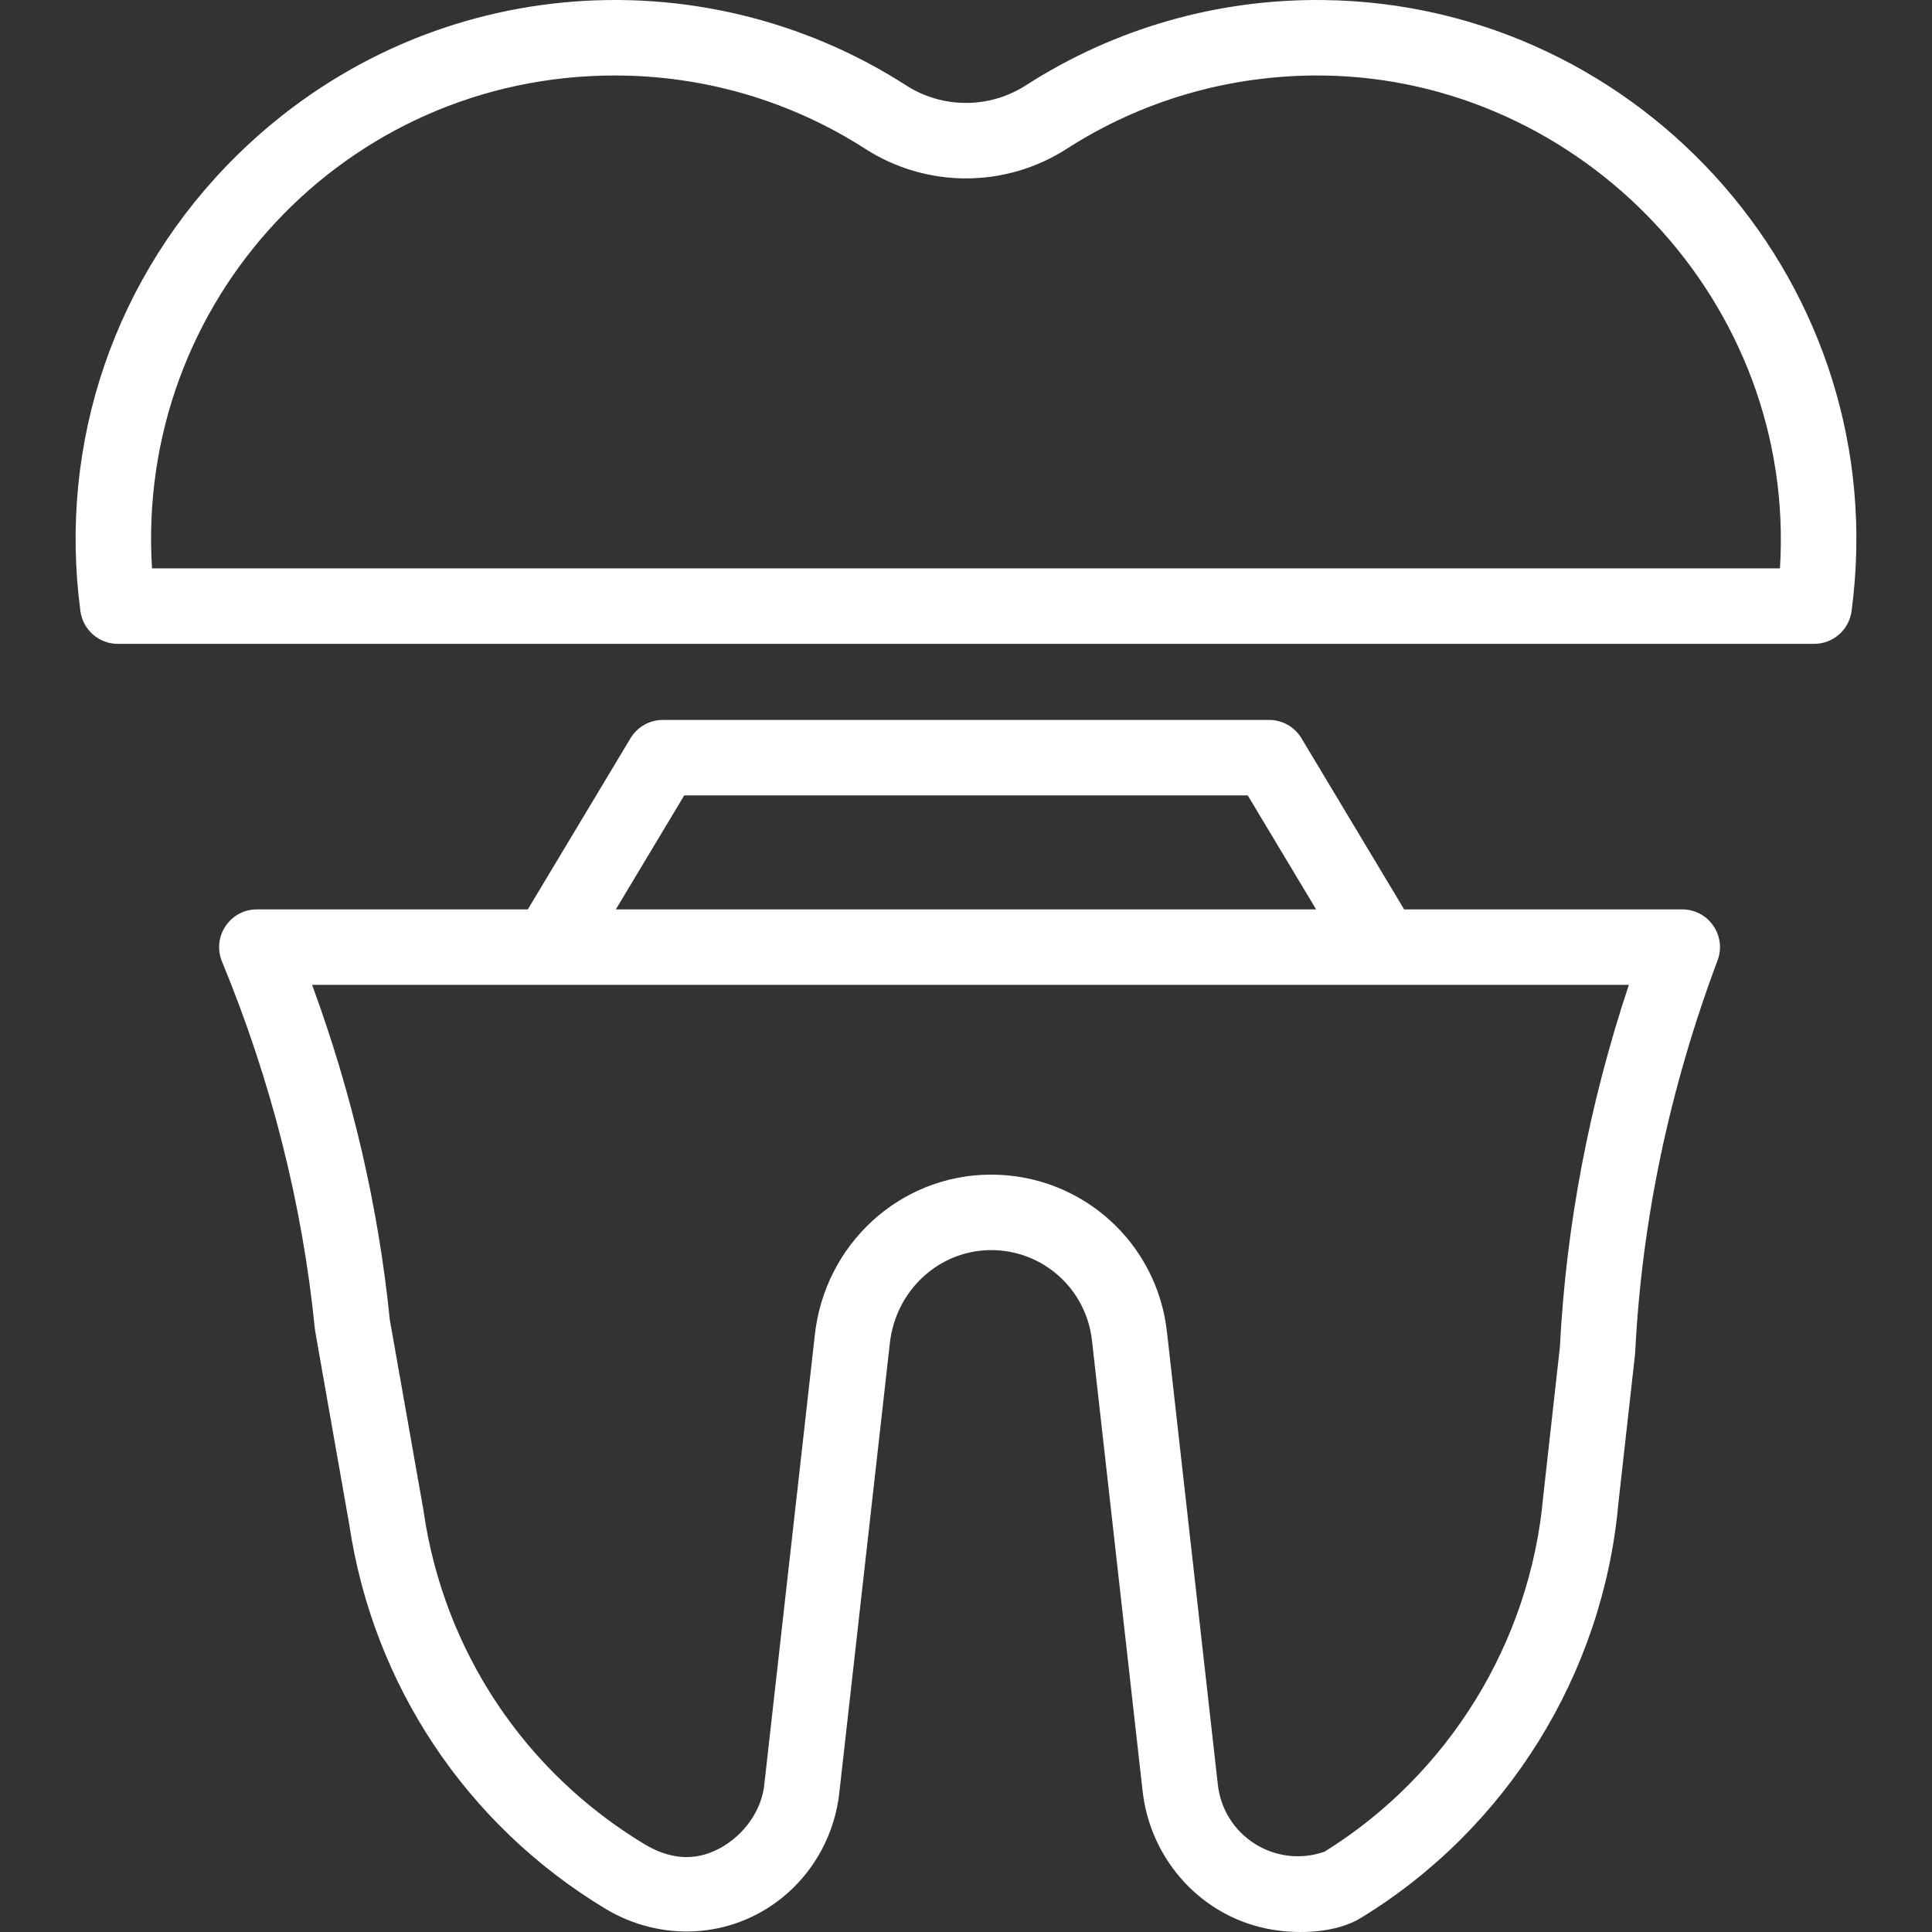
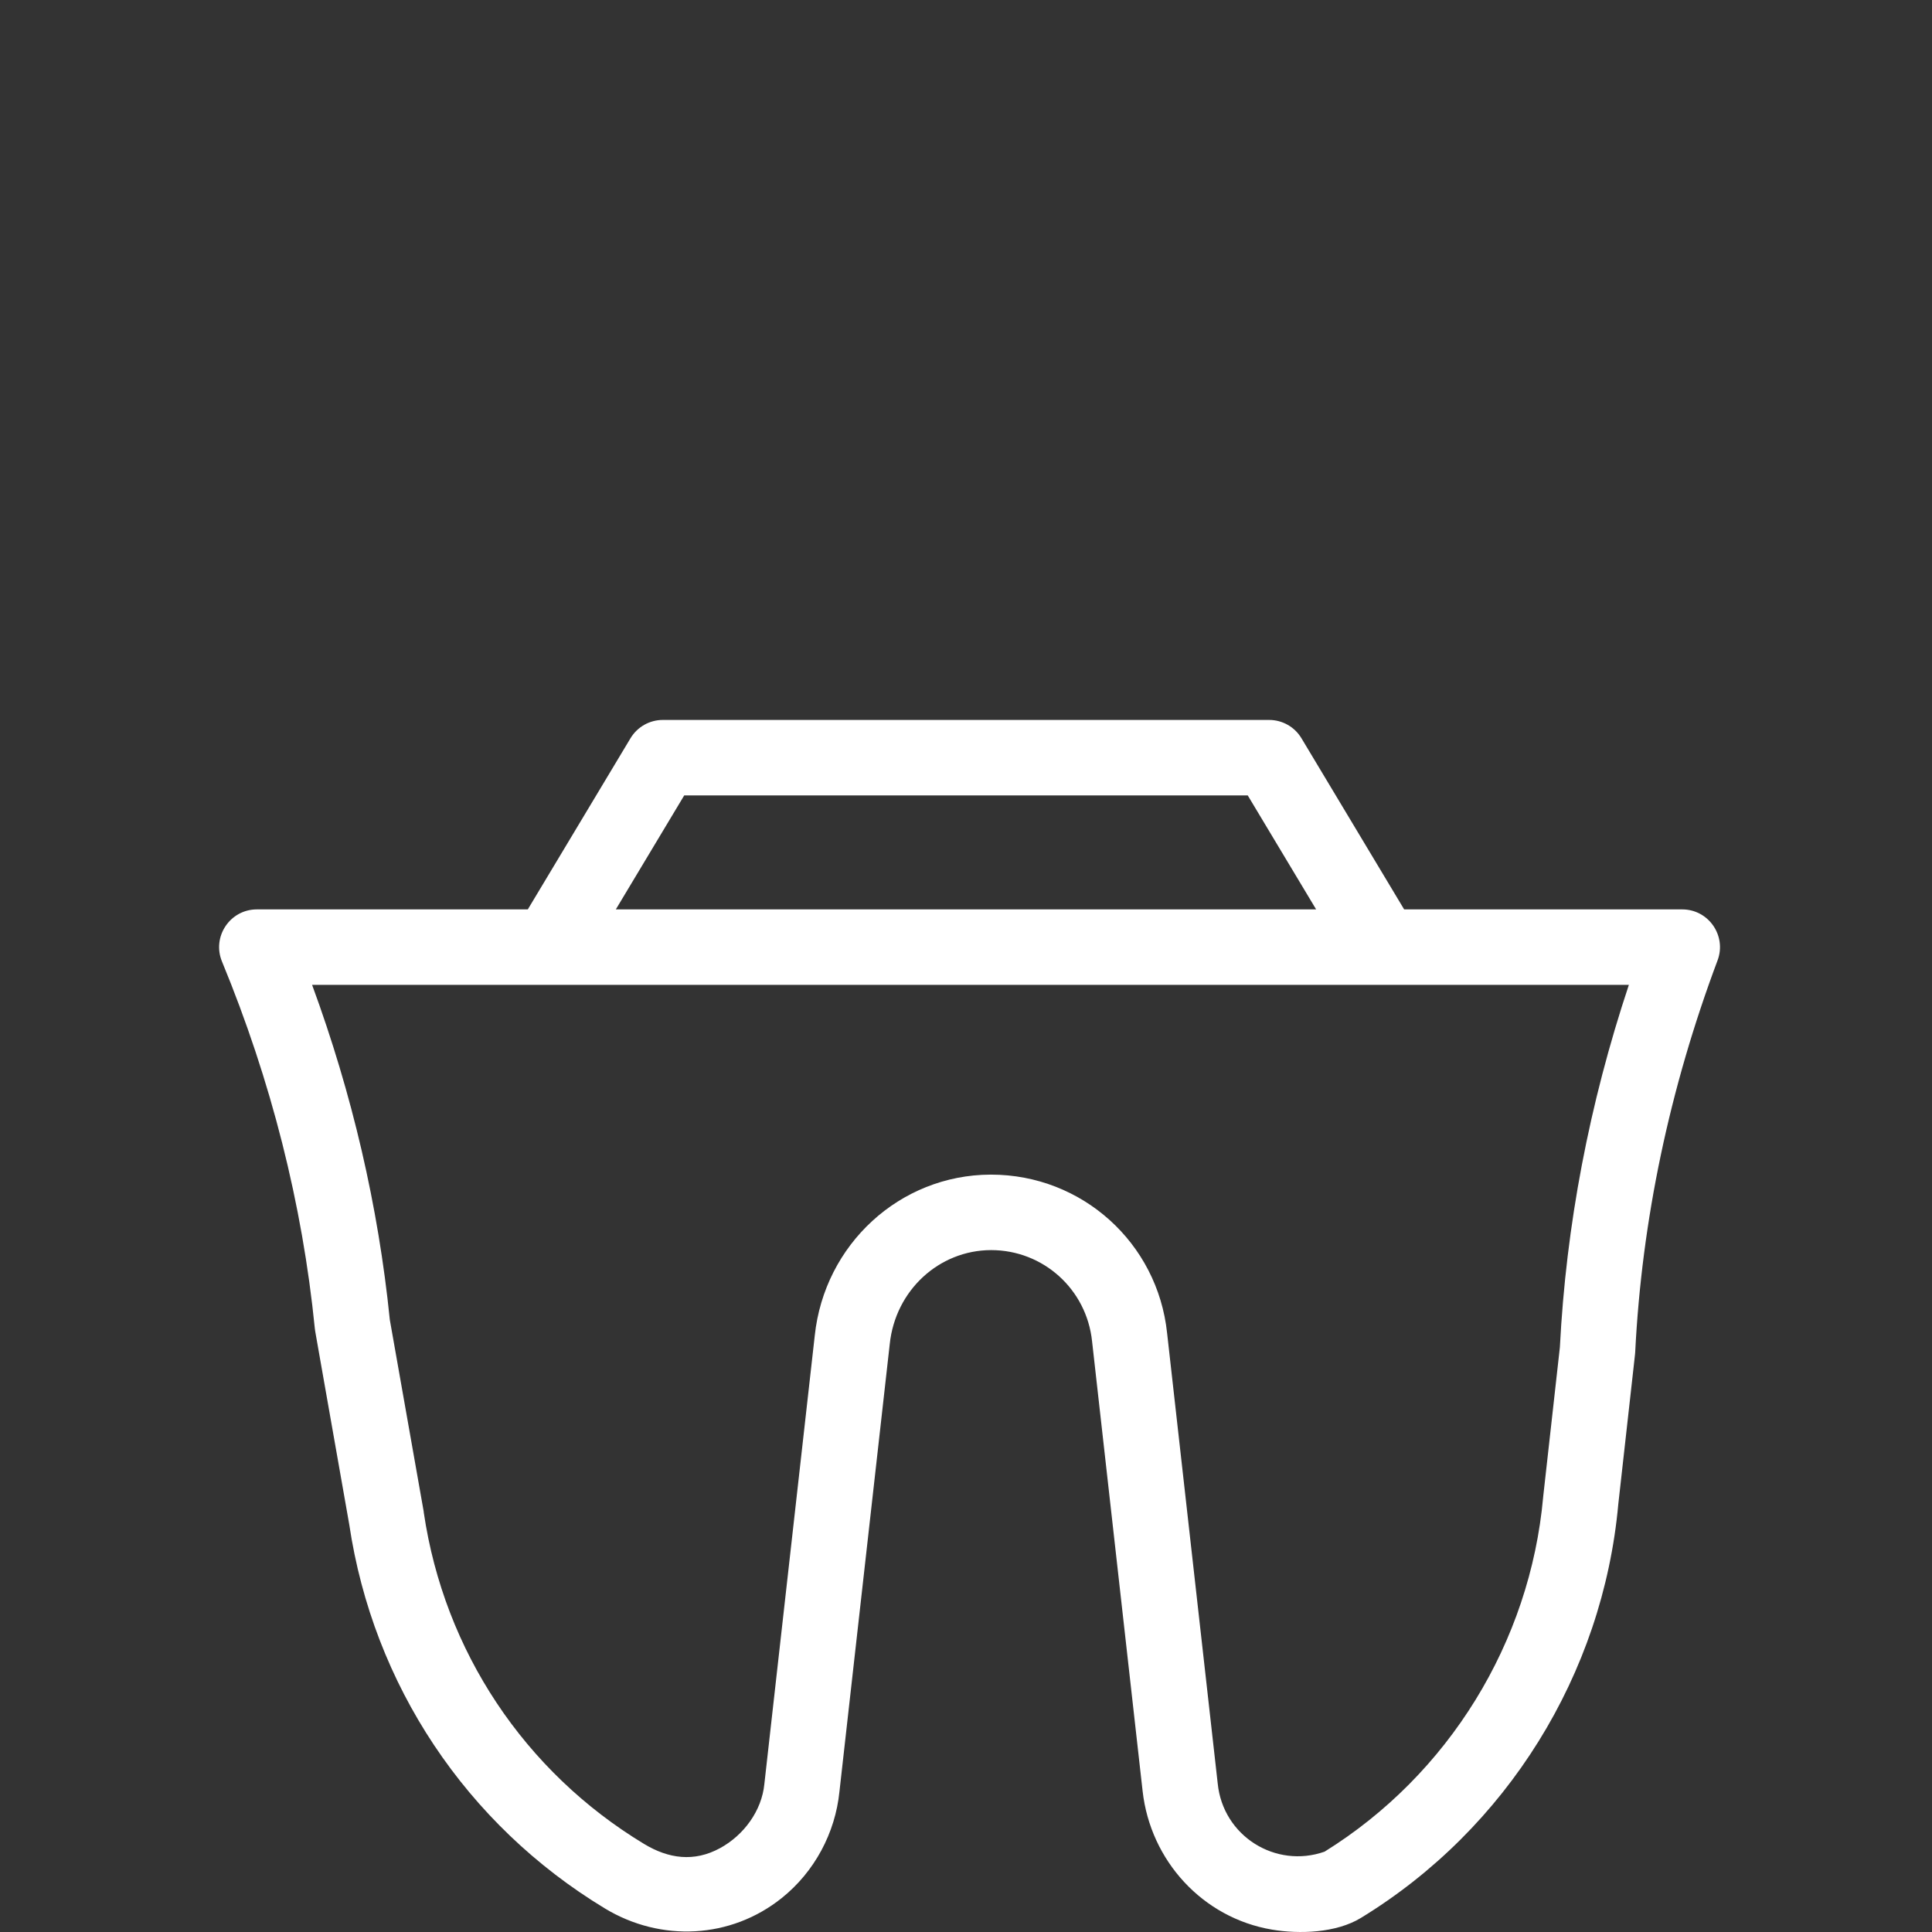
<svg xmlns="http://www.w3.org/2000/svg" id="Capa_1" height="512" viewBox="0 0 511.966 511.966" width="512">
  <rect x="0" y="0" width="511.966" height="511.966" fill="#333333" stroke="none" />
  <g>
    <path d="m445.779 240.982h-73.69l-27.21-45.349c-1.807-3.013-5.062-4.855-8.575-4.855h-160.653c-3.513 0-6.768 1.843-8.575 4.855l-27.209 45.349h-71.798c-7.115 0-11.958 7.239-9.243 13.816 13.028 31.556 21.307 64.286 24.606 97.283.068.689-.464-2.527 9.113 51.877 6.323 42.472 31.018 79.563 67.771 101.78 14.788 8.939 33.331 8.085 46.906-2.823 8.606-6.916 14.114-17.173 15.224-28.149l13.336-118.642c1.487-14.129 12.989-24.815 26.842-24.858 13.81 0 25.314 10.357 26.767 24.162 0 0 13.393 119.184 13.397 119.22 2.067 18.39 15.874 33.573 34.265 36.682 7.325 1.238 17.033.895 23.571-3.092 38.647-23.594 64.143-64.587 68.216-109.68 4.699-42.127 4.448-39.662 4.476-40.237 1.746-34.912 9.09-69.846 21.828-103.83 2.445-6.53-2.39-13.509-9.365-13.509zm-264.466-30.204h149.329l18.123 30.204h-185.575zm232.042 146.236-4.404 39.432c-.008.073-.015.146-.021.218-3.453 38.541-25.082 73.613-57.928 94.013-13.003 4.564-26.934-4.156-28.319-18.071-.01-.105-.123-1.107-13.41-119.339-2.52-23.943-22.574-41.999-46.649-41.999h-.149c-23.998.075-44.024 18.46-46.575 42.694-13.215 117.557-13.338 118.65-13.348 118.754-.688 7.16-5.488 13.609-11.72 17.014-6.905 3.773-13.664 2.825-20.169-1.107-31.67-19.145-52.939-51.12-58.353-87.728-.371-2.467 1.92 10.885-9.015-51.178-3.034-30.01-9.95-59.795-20.592-88.734h348.934c-10.498 31.541-16.64 63.78-18.282 96.031z" fill="#ffffff" />
-     <path d="m350.944.015c-28.197-.384-55.562 7.465-79.12 22.615-9.62 6.189-22.069 6.191-31.693 0-54.688-35.168-128.342-29.592-177.249 18.45-32.411 31.838-47.527 76.143-41.574 120.854.662 4.969 4.9 8.68 9.913 8.68h449.518c5.013 0 9.251-3.711 9.912-8.68 11.429-85.763-55.23-160.802-139.707-161.919zm120.731 150.599h-431.392c-4.447-70.666 51.214-130.611 122.663-130.611 23.63 0 46.58 6.726 66.366 19.45 16.213 10.427 37.113 10.429 53.33 0 19.635-12.628 43.001-19.747 68.037-19.44 68.457.906 125.411 60.057 120.996 130.601z" fill="#ffffff" />
  </g>
</svg>